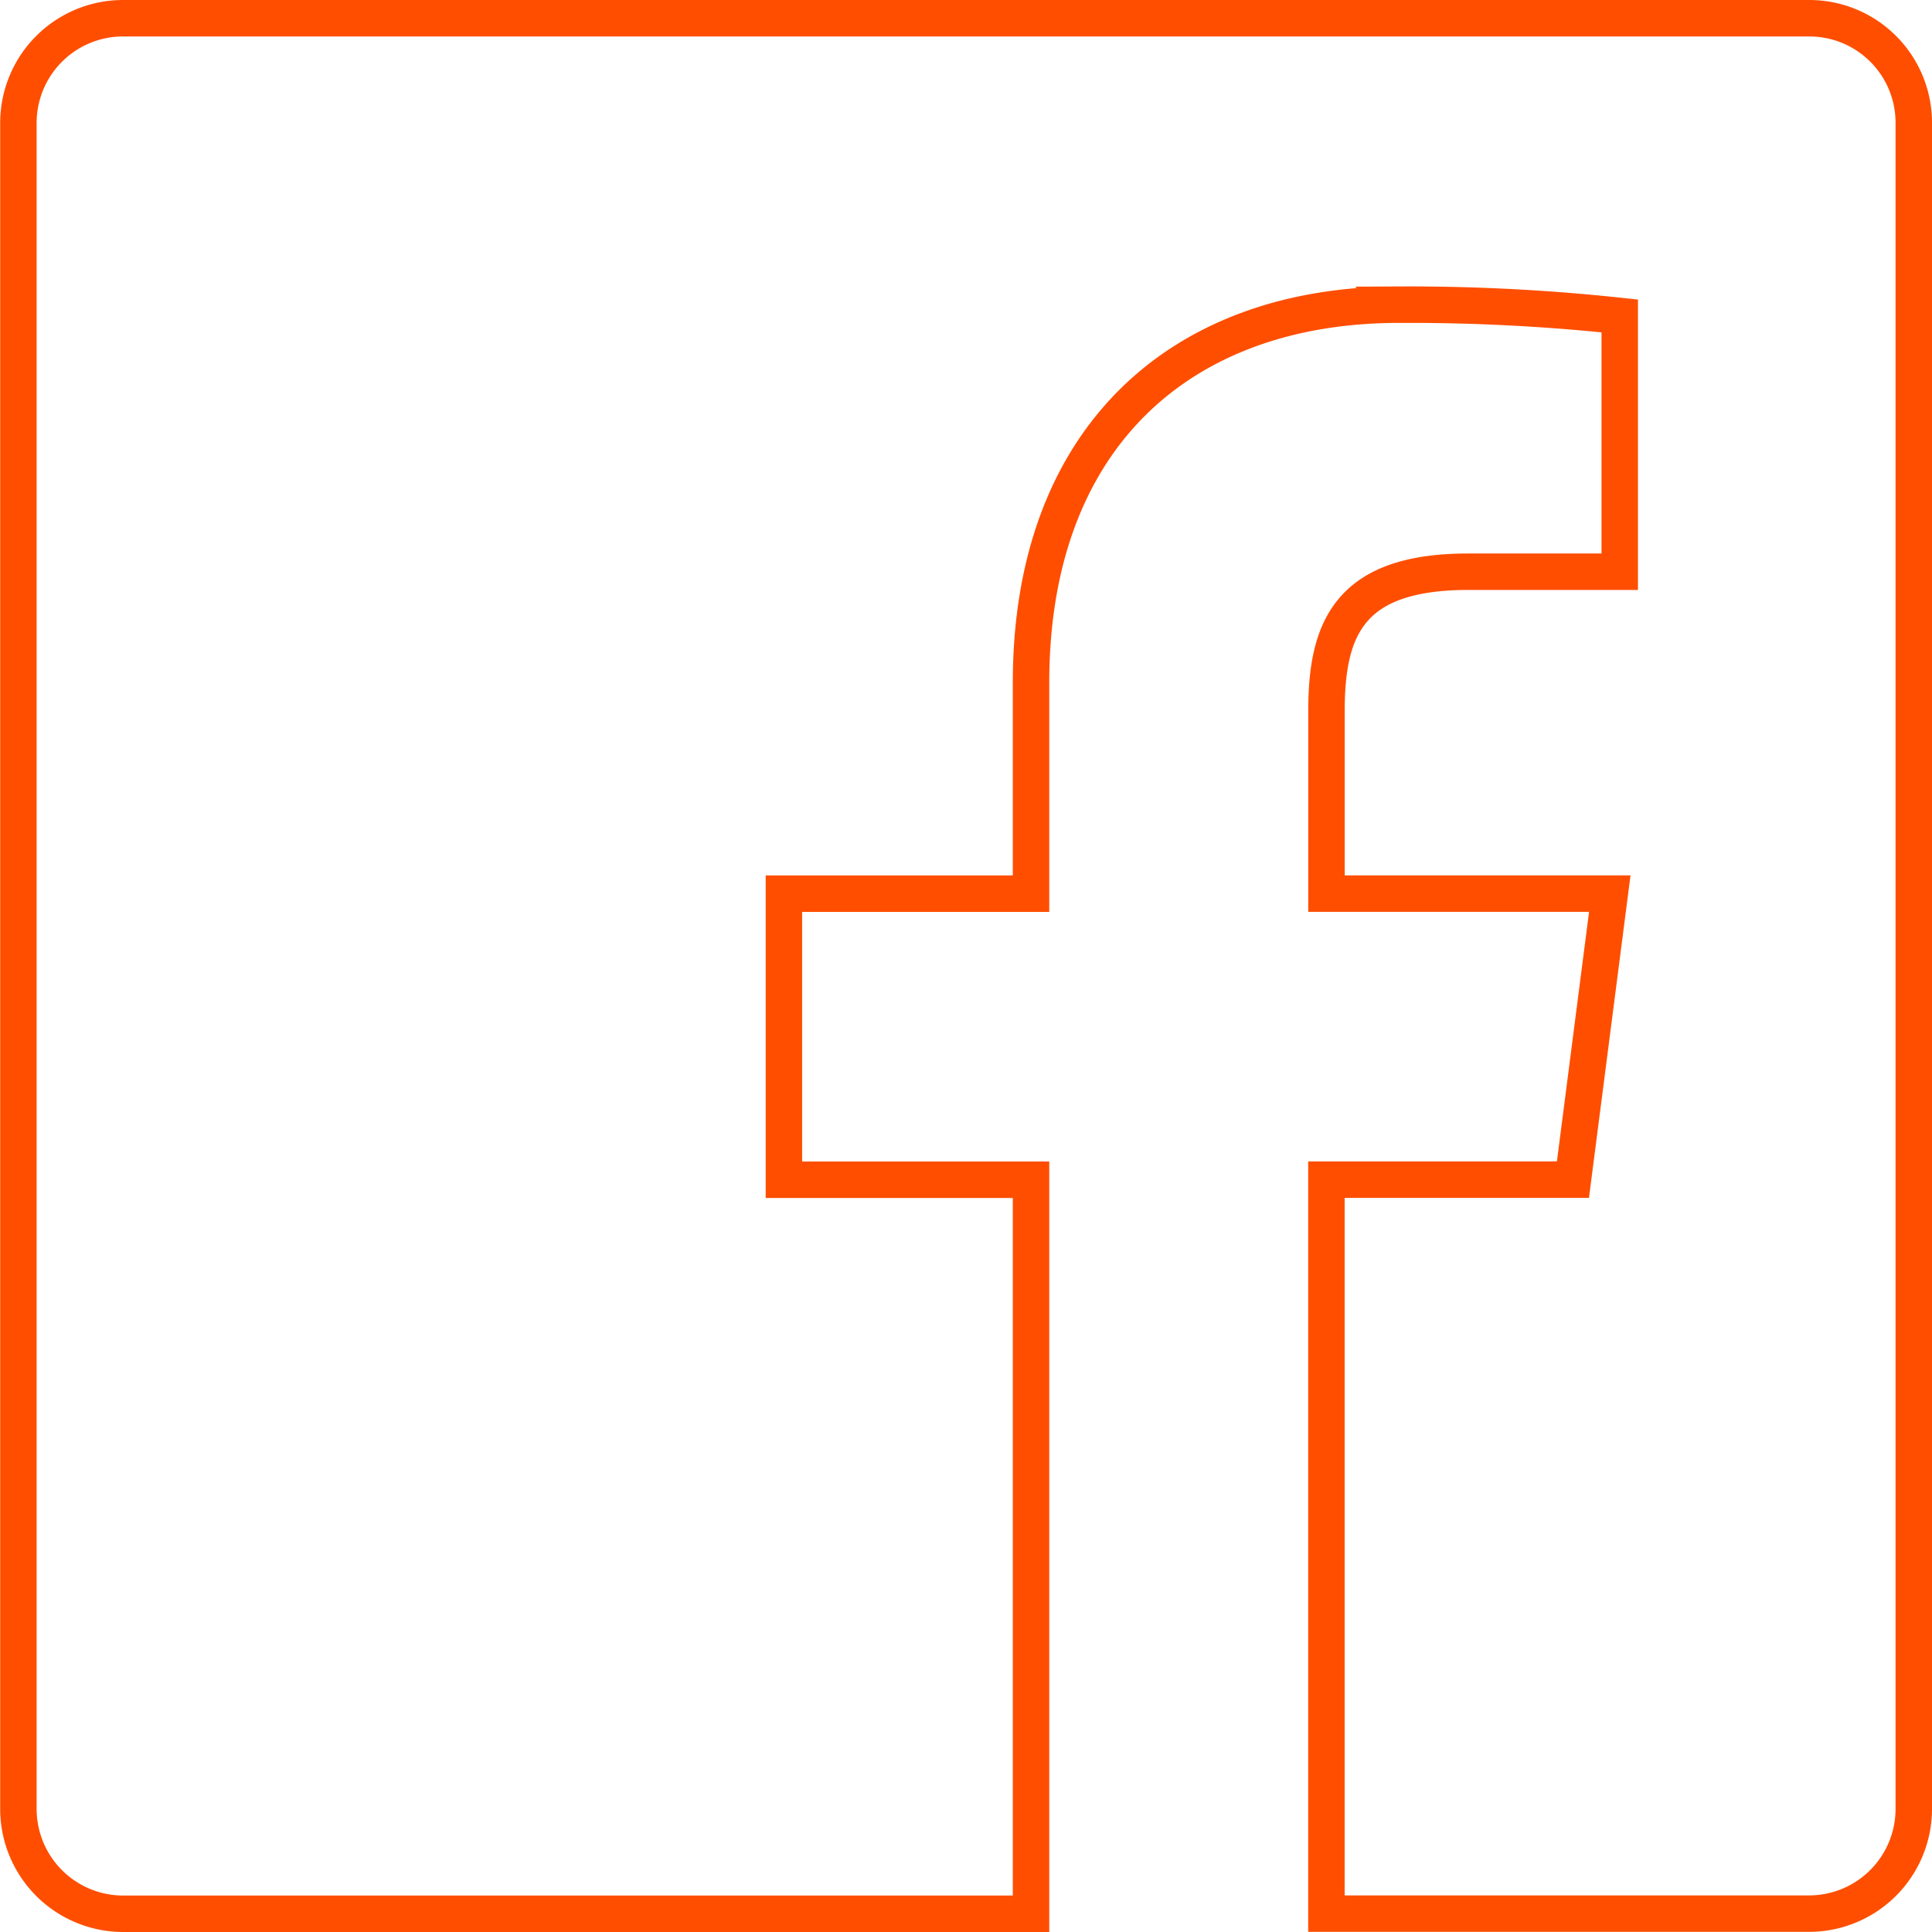
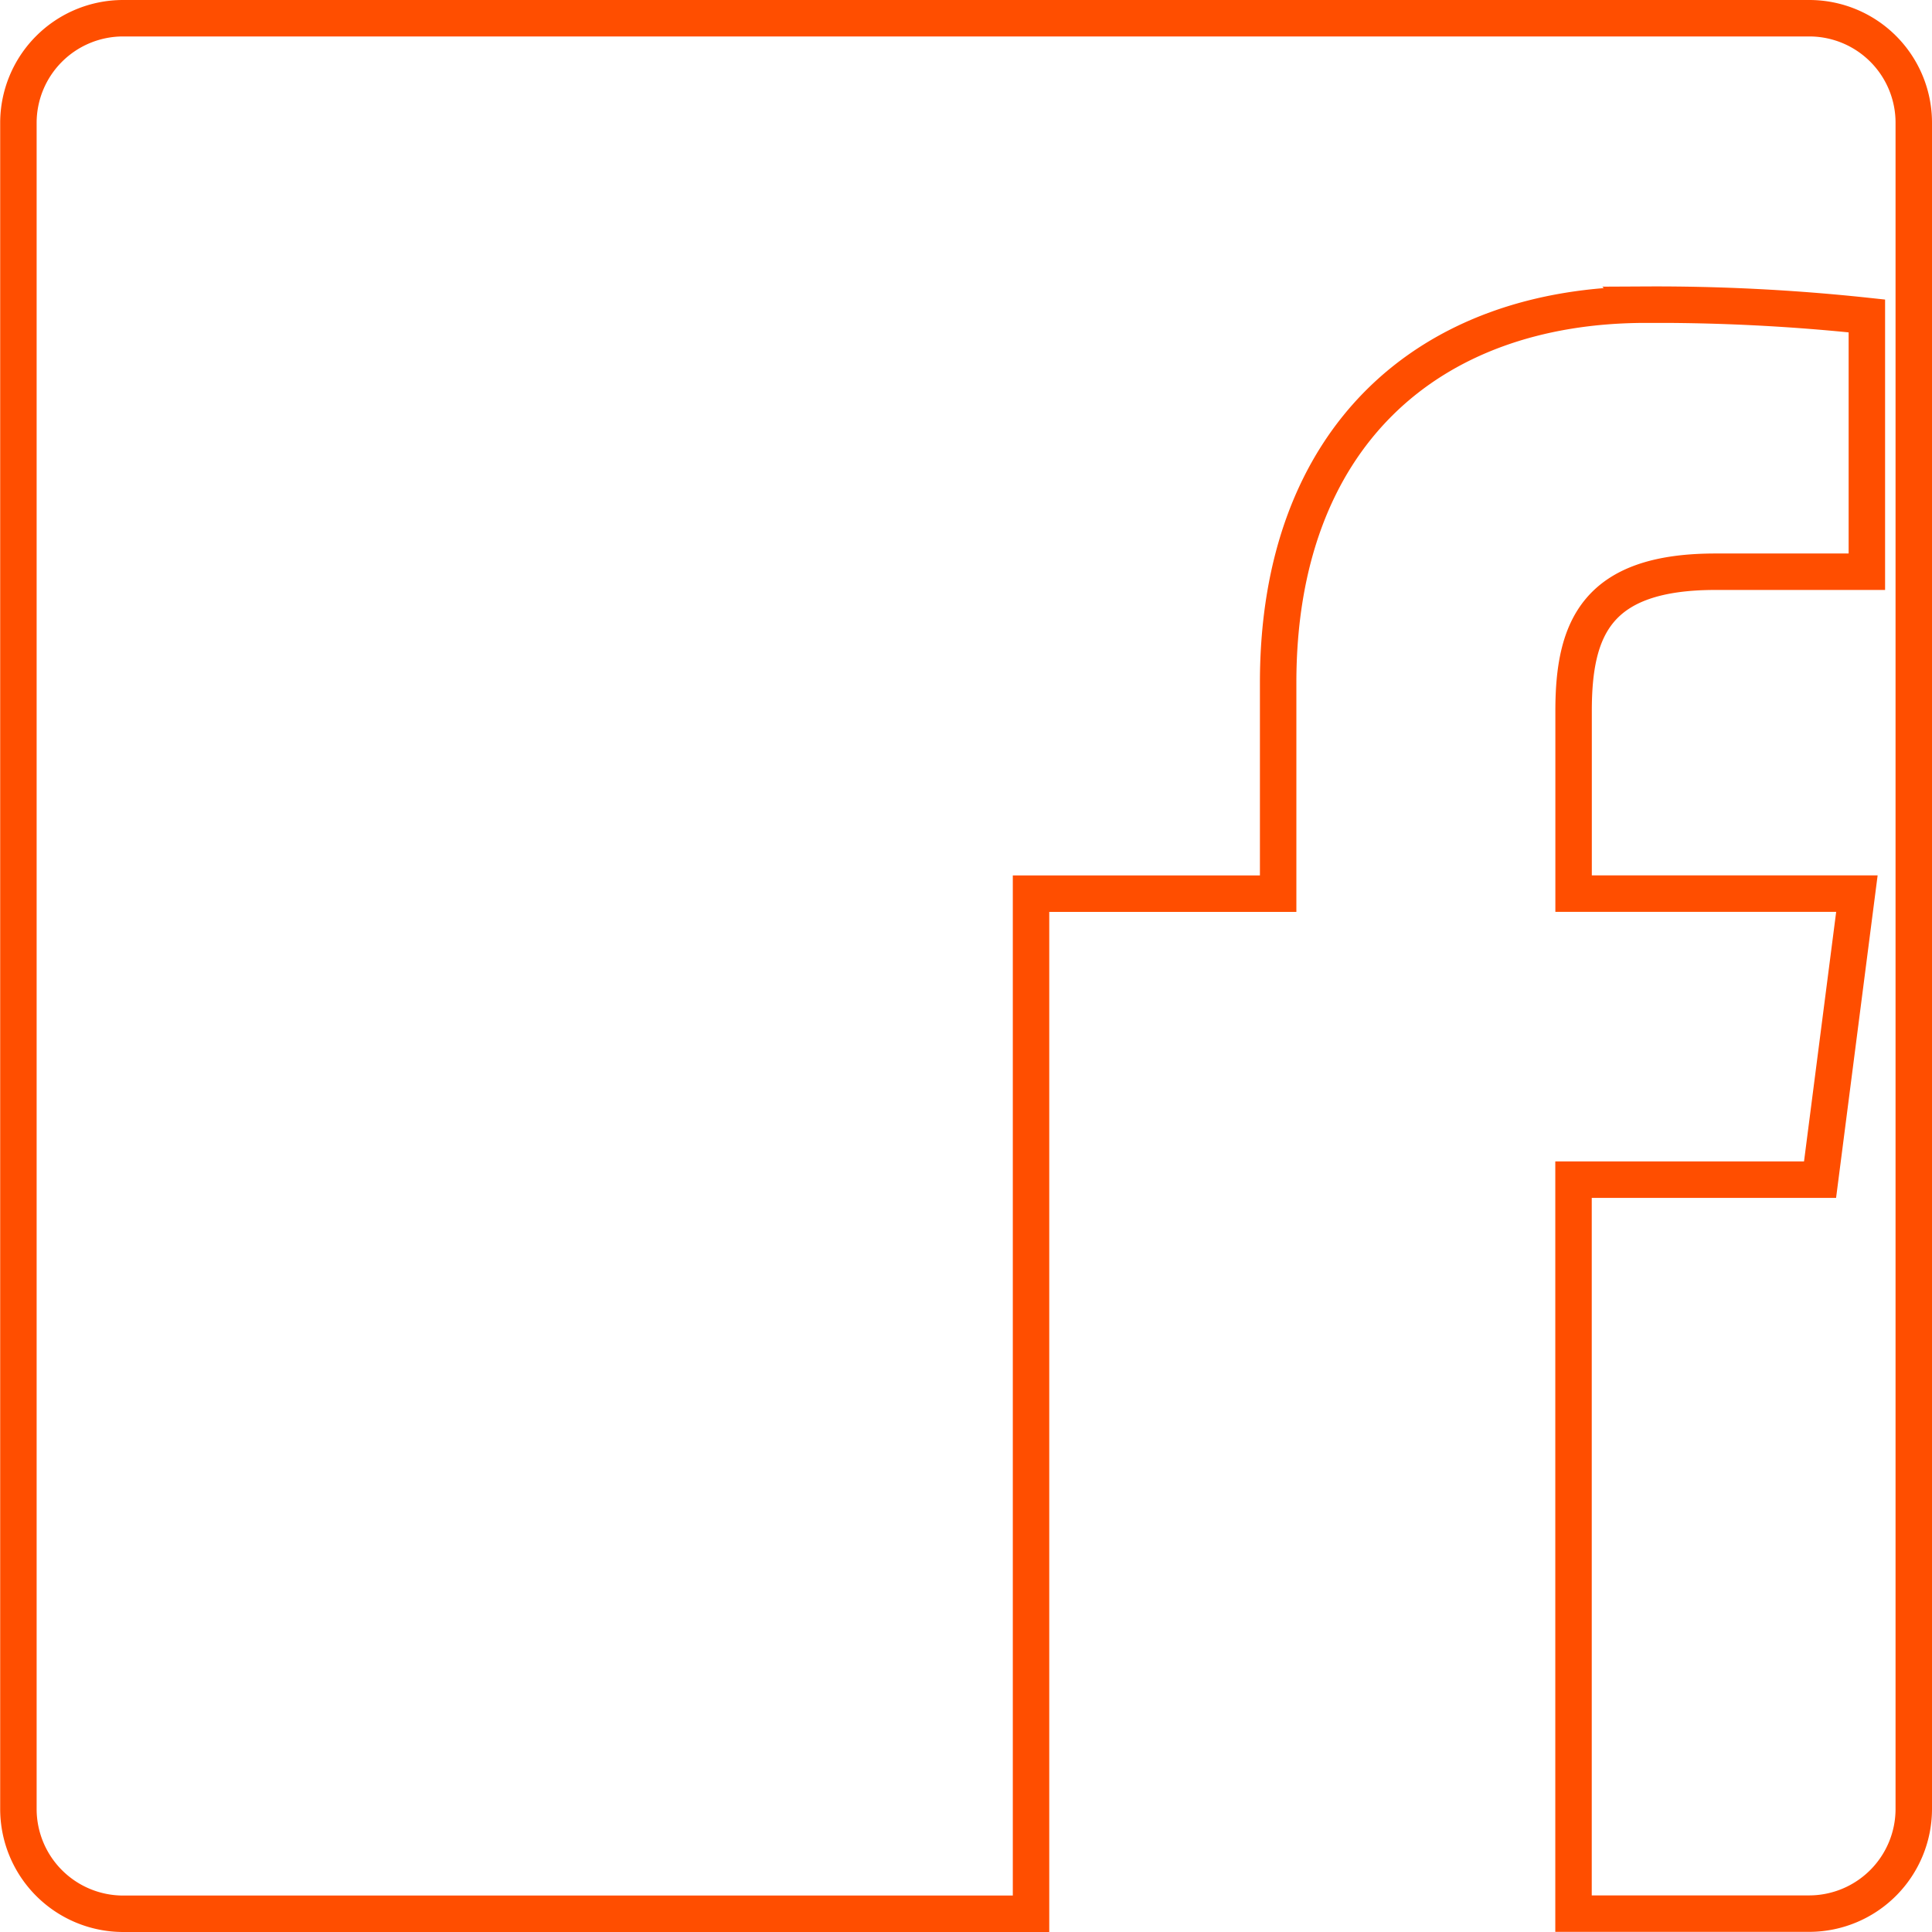
<svg xmlns="http://www.w3.org/2000/svg" width="53" height="53" viewBox="0 0 53 53">
  <g id="Composant_71_42" data-name="Composant 71 – 42" transform="translate(0.5 0.5)">
-     <path id="Tracé_21864" data-name="Tracé 21864" d="M-182,1138.736h-46.261a2.872,2.872,0,0,0-2.871,2.871v46.26a2.876,2.876,0,0,0,2.871,2.869h24.908V1170.6h-6.779v-7.848h6.779v-5.791c0-6.711,4.1-10.367,10.094-10.367a54.258,54.258,0,0,1,6.056.309v7.017l-4.156,0c-3.259,0-3.889,1.55-3.889,3.817v5.013h7.772l-1.011,7.847h-6.763v20.135H-182a2.873,2.873,0,0,0,2.863-2.87v-46.258A2.866,2.866,0,0,0-182,1138.736Z" transform="translate(231.137 -1138.736)" fill="none" stroke="#ff4e00" stroke-width="1" />
+     <path id="Tracé_21864" data-name="Tracé 21864" d="M-182,1138.736h-46.261a2.872,2.872,0,0,0-2.871,2.871v46.26a2.876,2.876,0,0,0,2.871,2.869h24.908V1170.6v-7.848h6.779v-5.791c0-6.711,4.1-10.367,10.094-10.367a54.258,54.258,0,0,1,6.056.309v7.017l-4.156,0c-3.259,0-3.889,1.55-3.889,3.817v5.013h7.772l-1.011,7.847h-6.763v20.135H-182a2.873,2.873,0,0,0,2.863-2.87v-46.258A2.866,2.866,0,0,0-182,1138.736Z" transform="translate(231.137 -1138.736)" fill="none" stroke="#ff4e00" stroke-width="1" />
  </g>
</svg>